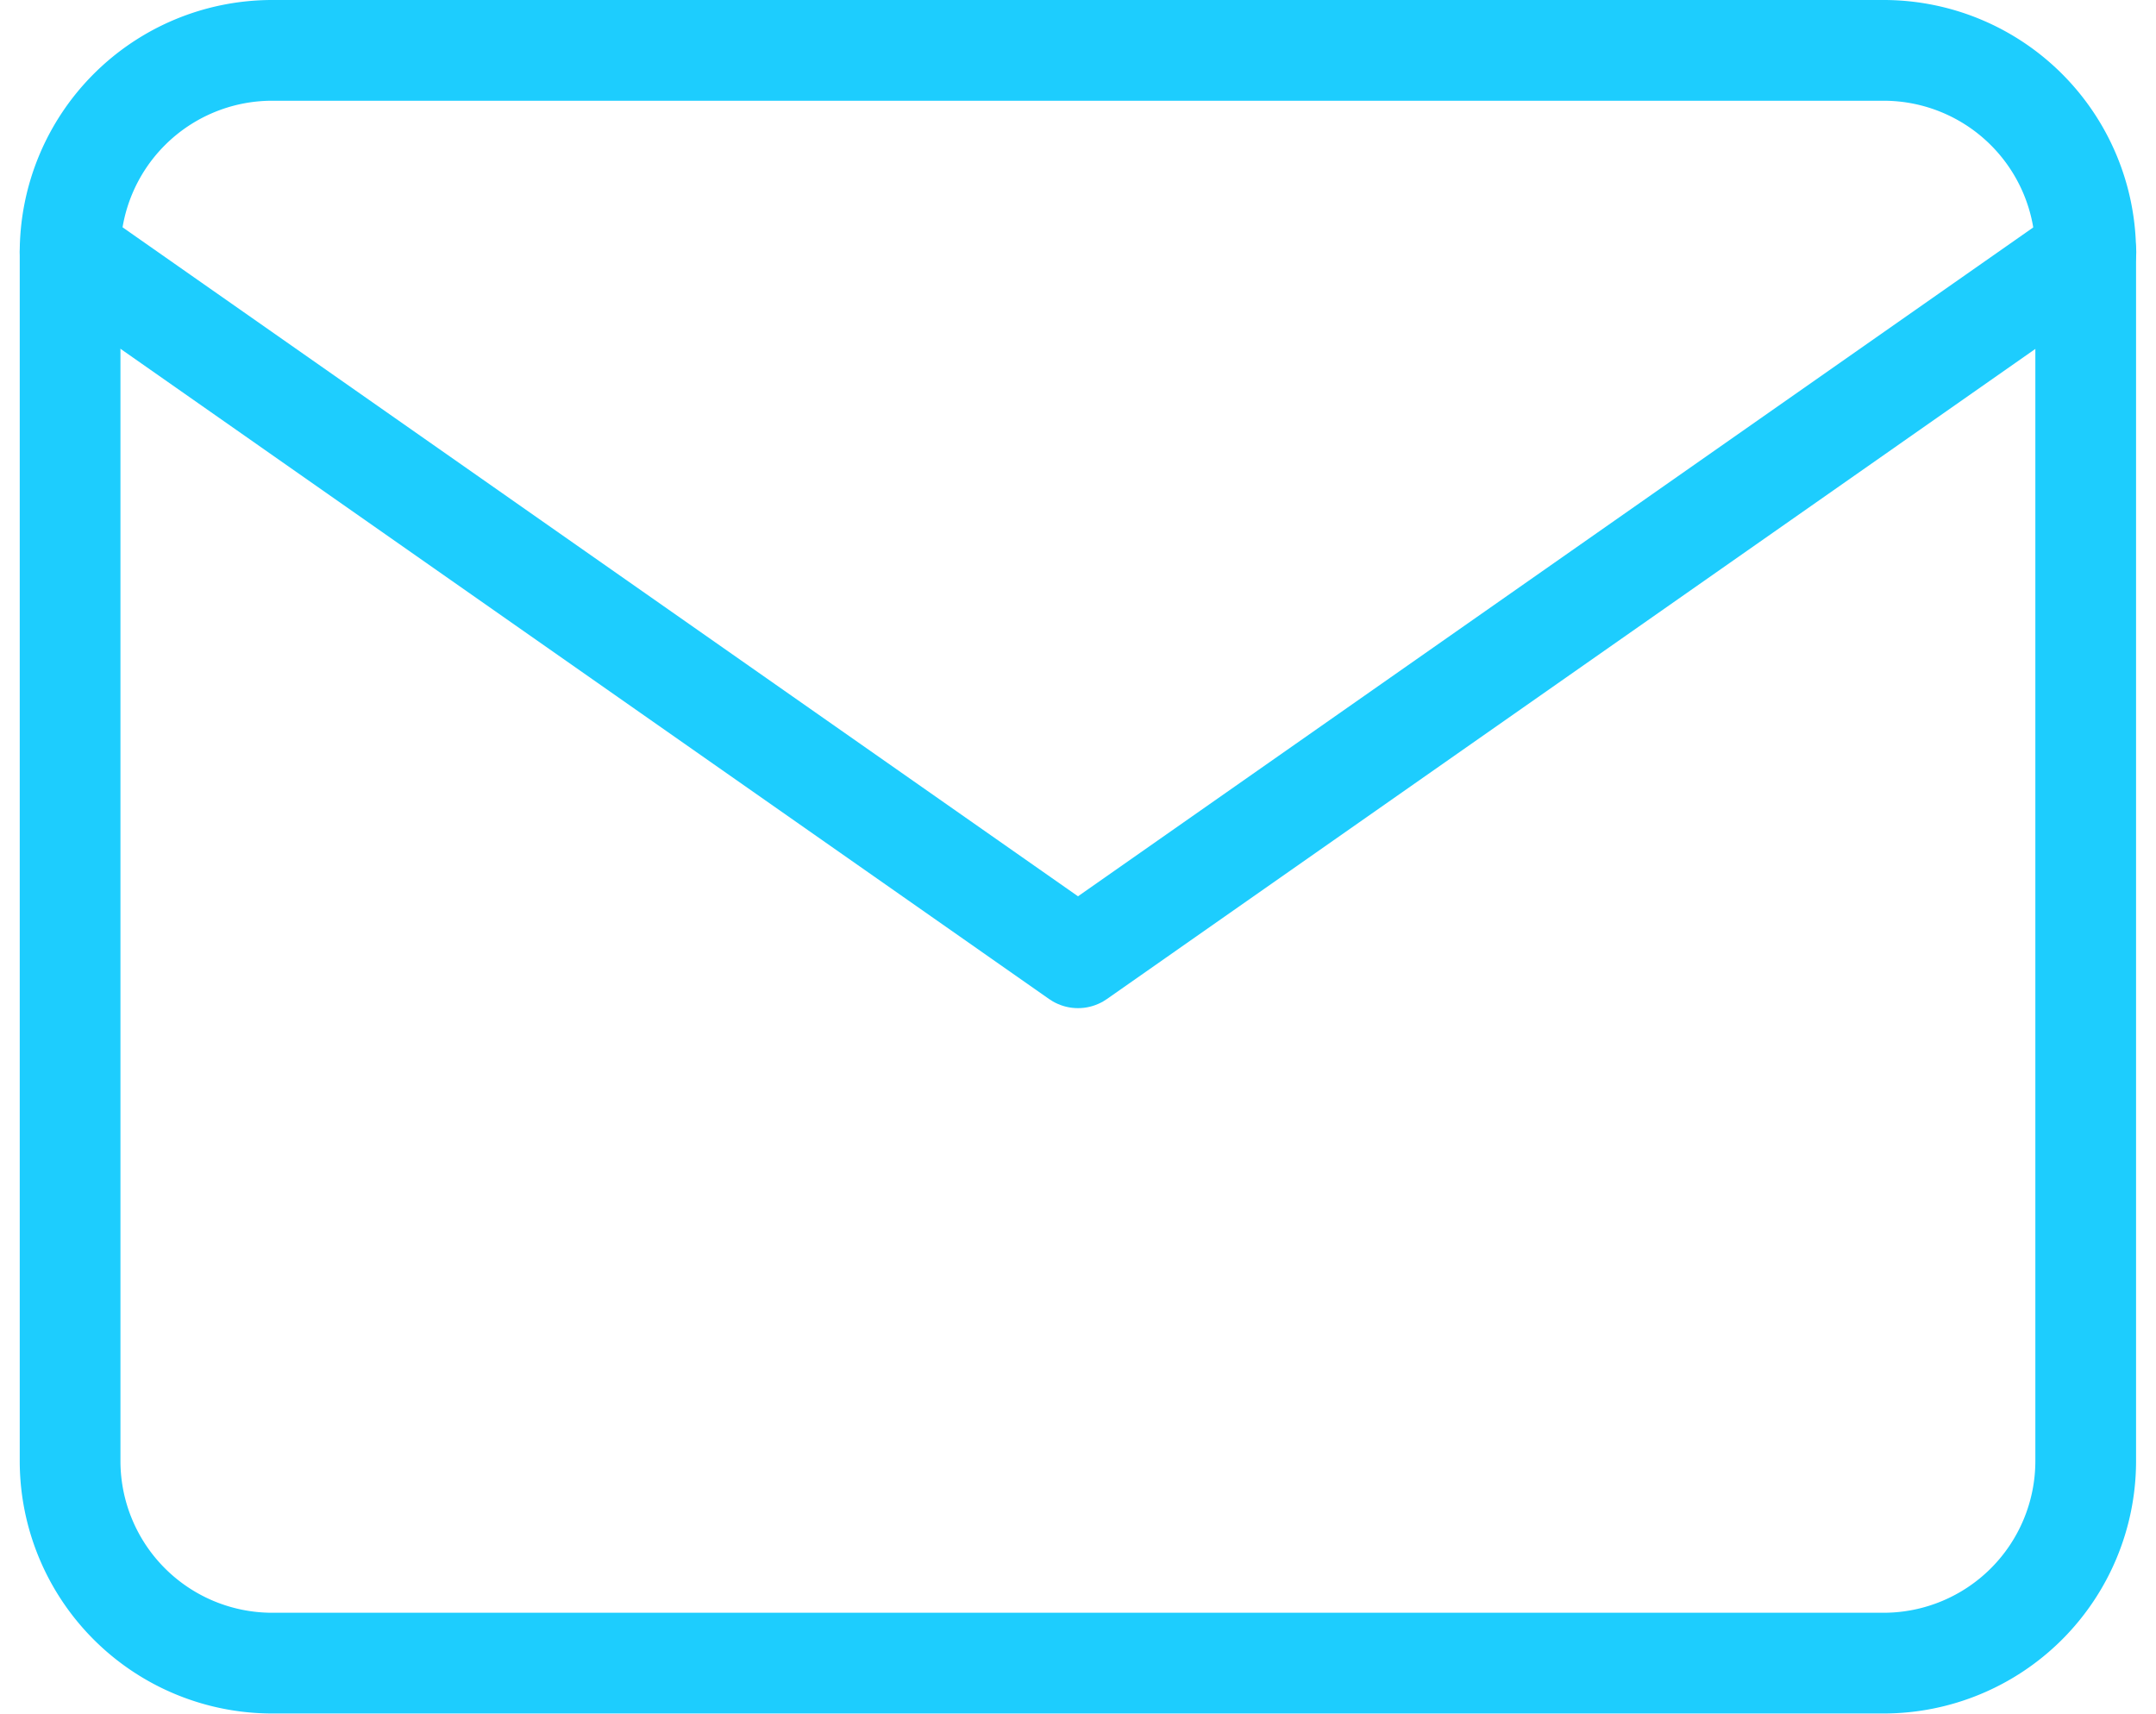
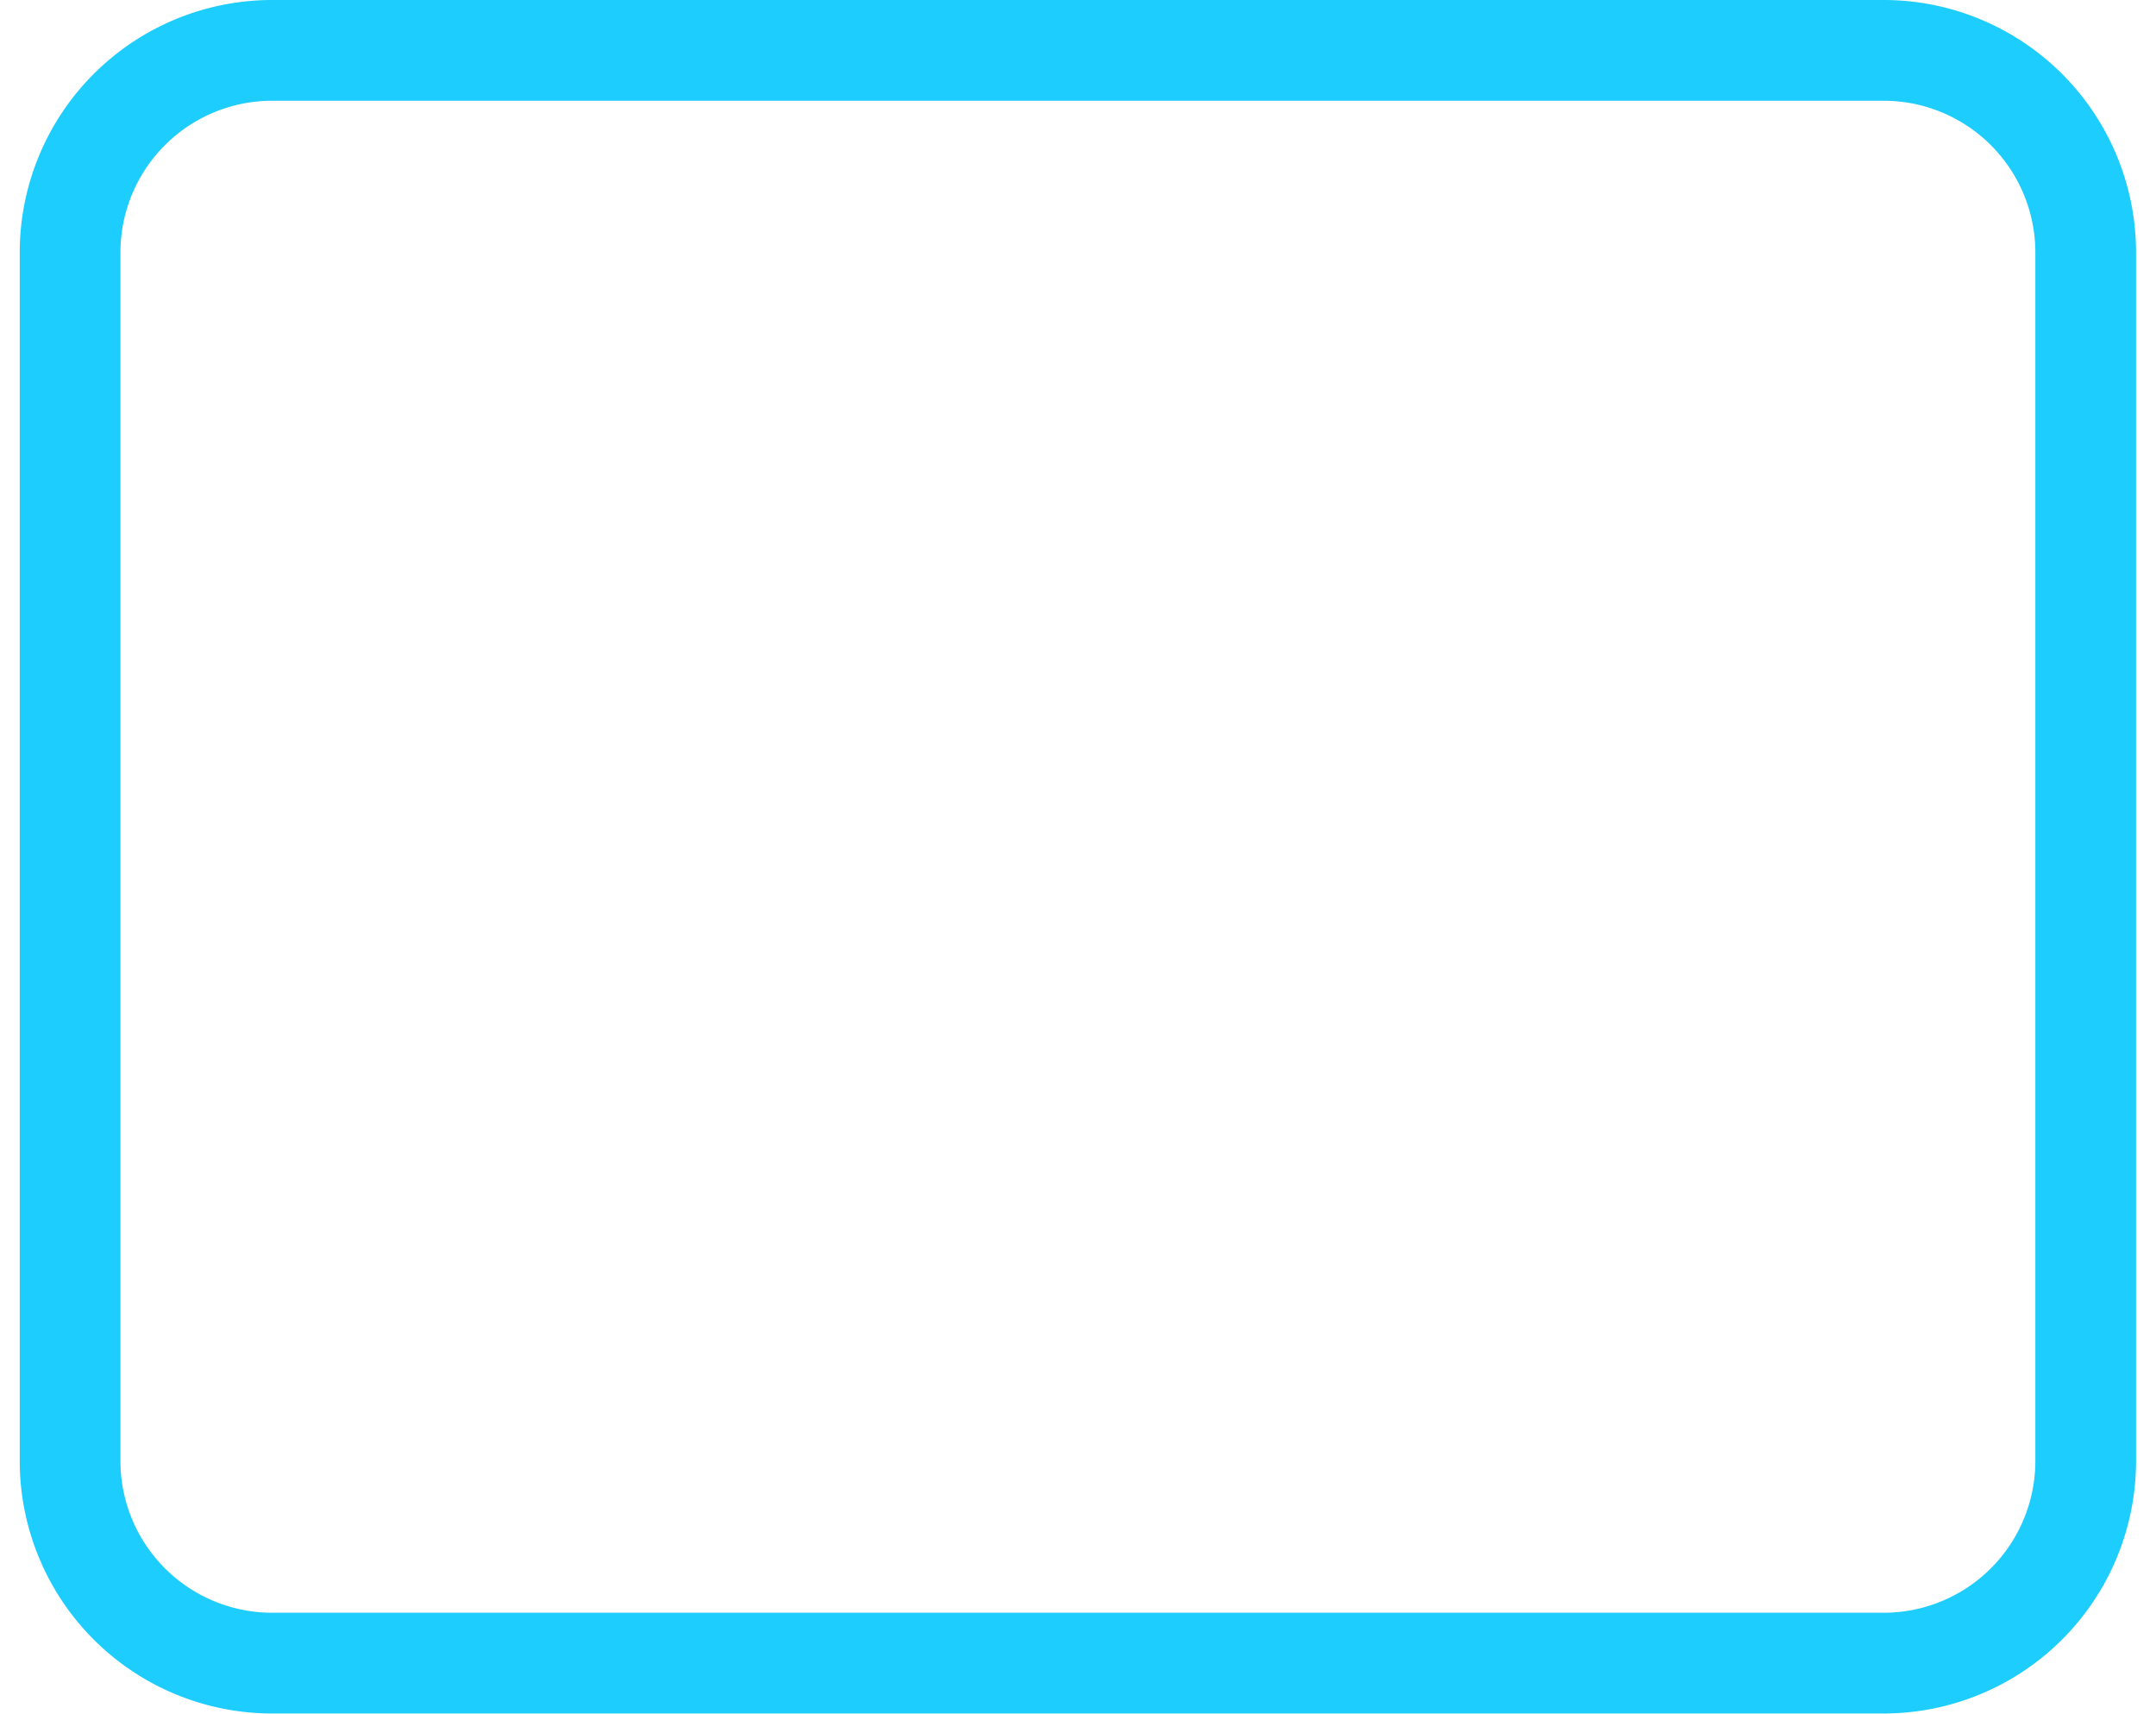
<svg xmlns="http://www.w3.org/2000/svg" width="21.408" height="17.013" viewBox="0 0 21.408 17.013">
  <g id="Icon_feather-mail" data-name="Icon feather-mail" transform="translate(-2.304 -5.5)">
    <path id="Path_92" data-name="Path 92" d="M5,6H21.014a2.007,2.007,0,0,1,2,2v12.01a2.007,2.007,0,0,1-2,2H5a2.007,2.007,0,0,1-2-2V8A2.007,2.007,0,0,1,5,6Z" fill="none" stroke="#1dcdfe" stroke-linecap="round" stroke-linejoin="round" stroke-width="1" />
-     <path id="Path_93" data-name="Path 93" d="M23.016,9,13.008,16.006,3,9" transform="translate(0 -0.998)" fill="none" stroke="#1dcdfe" stroke-linecap="round" stroke-linejoin="round" stroke-width="1" />
  </g>
</svg>